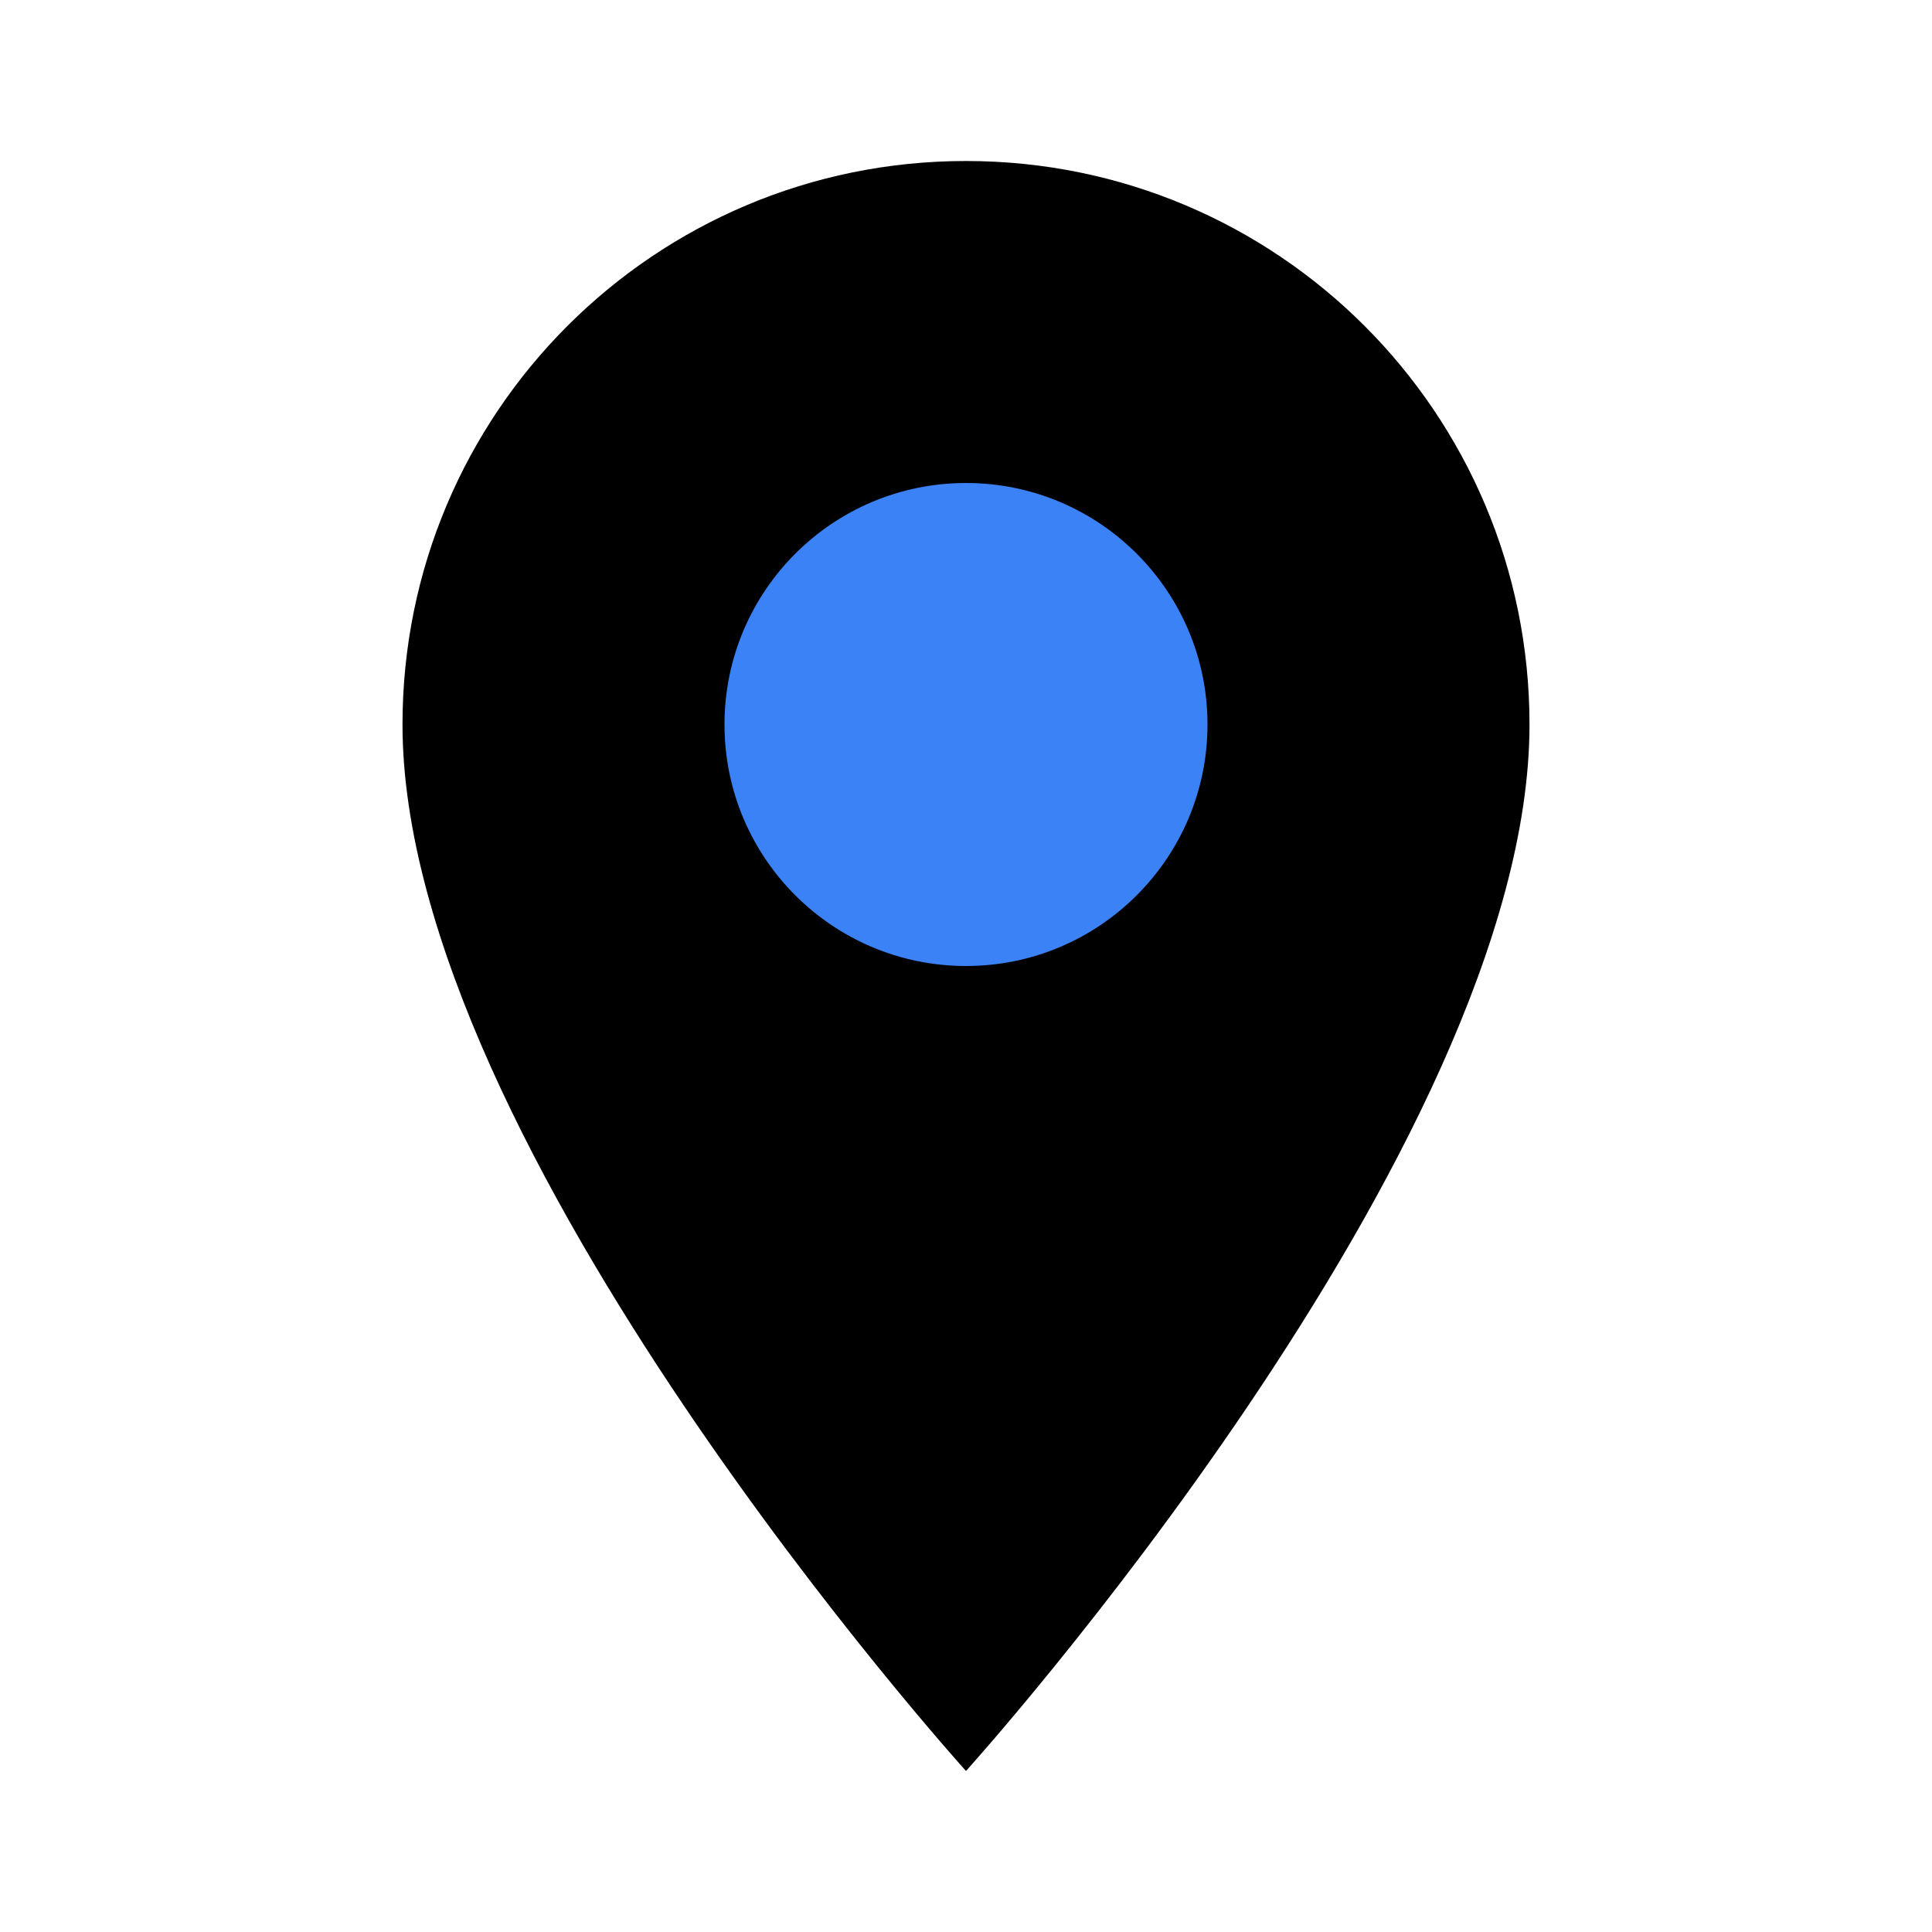
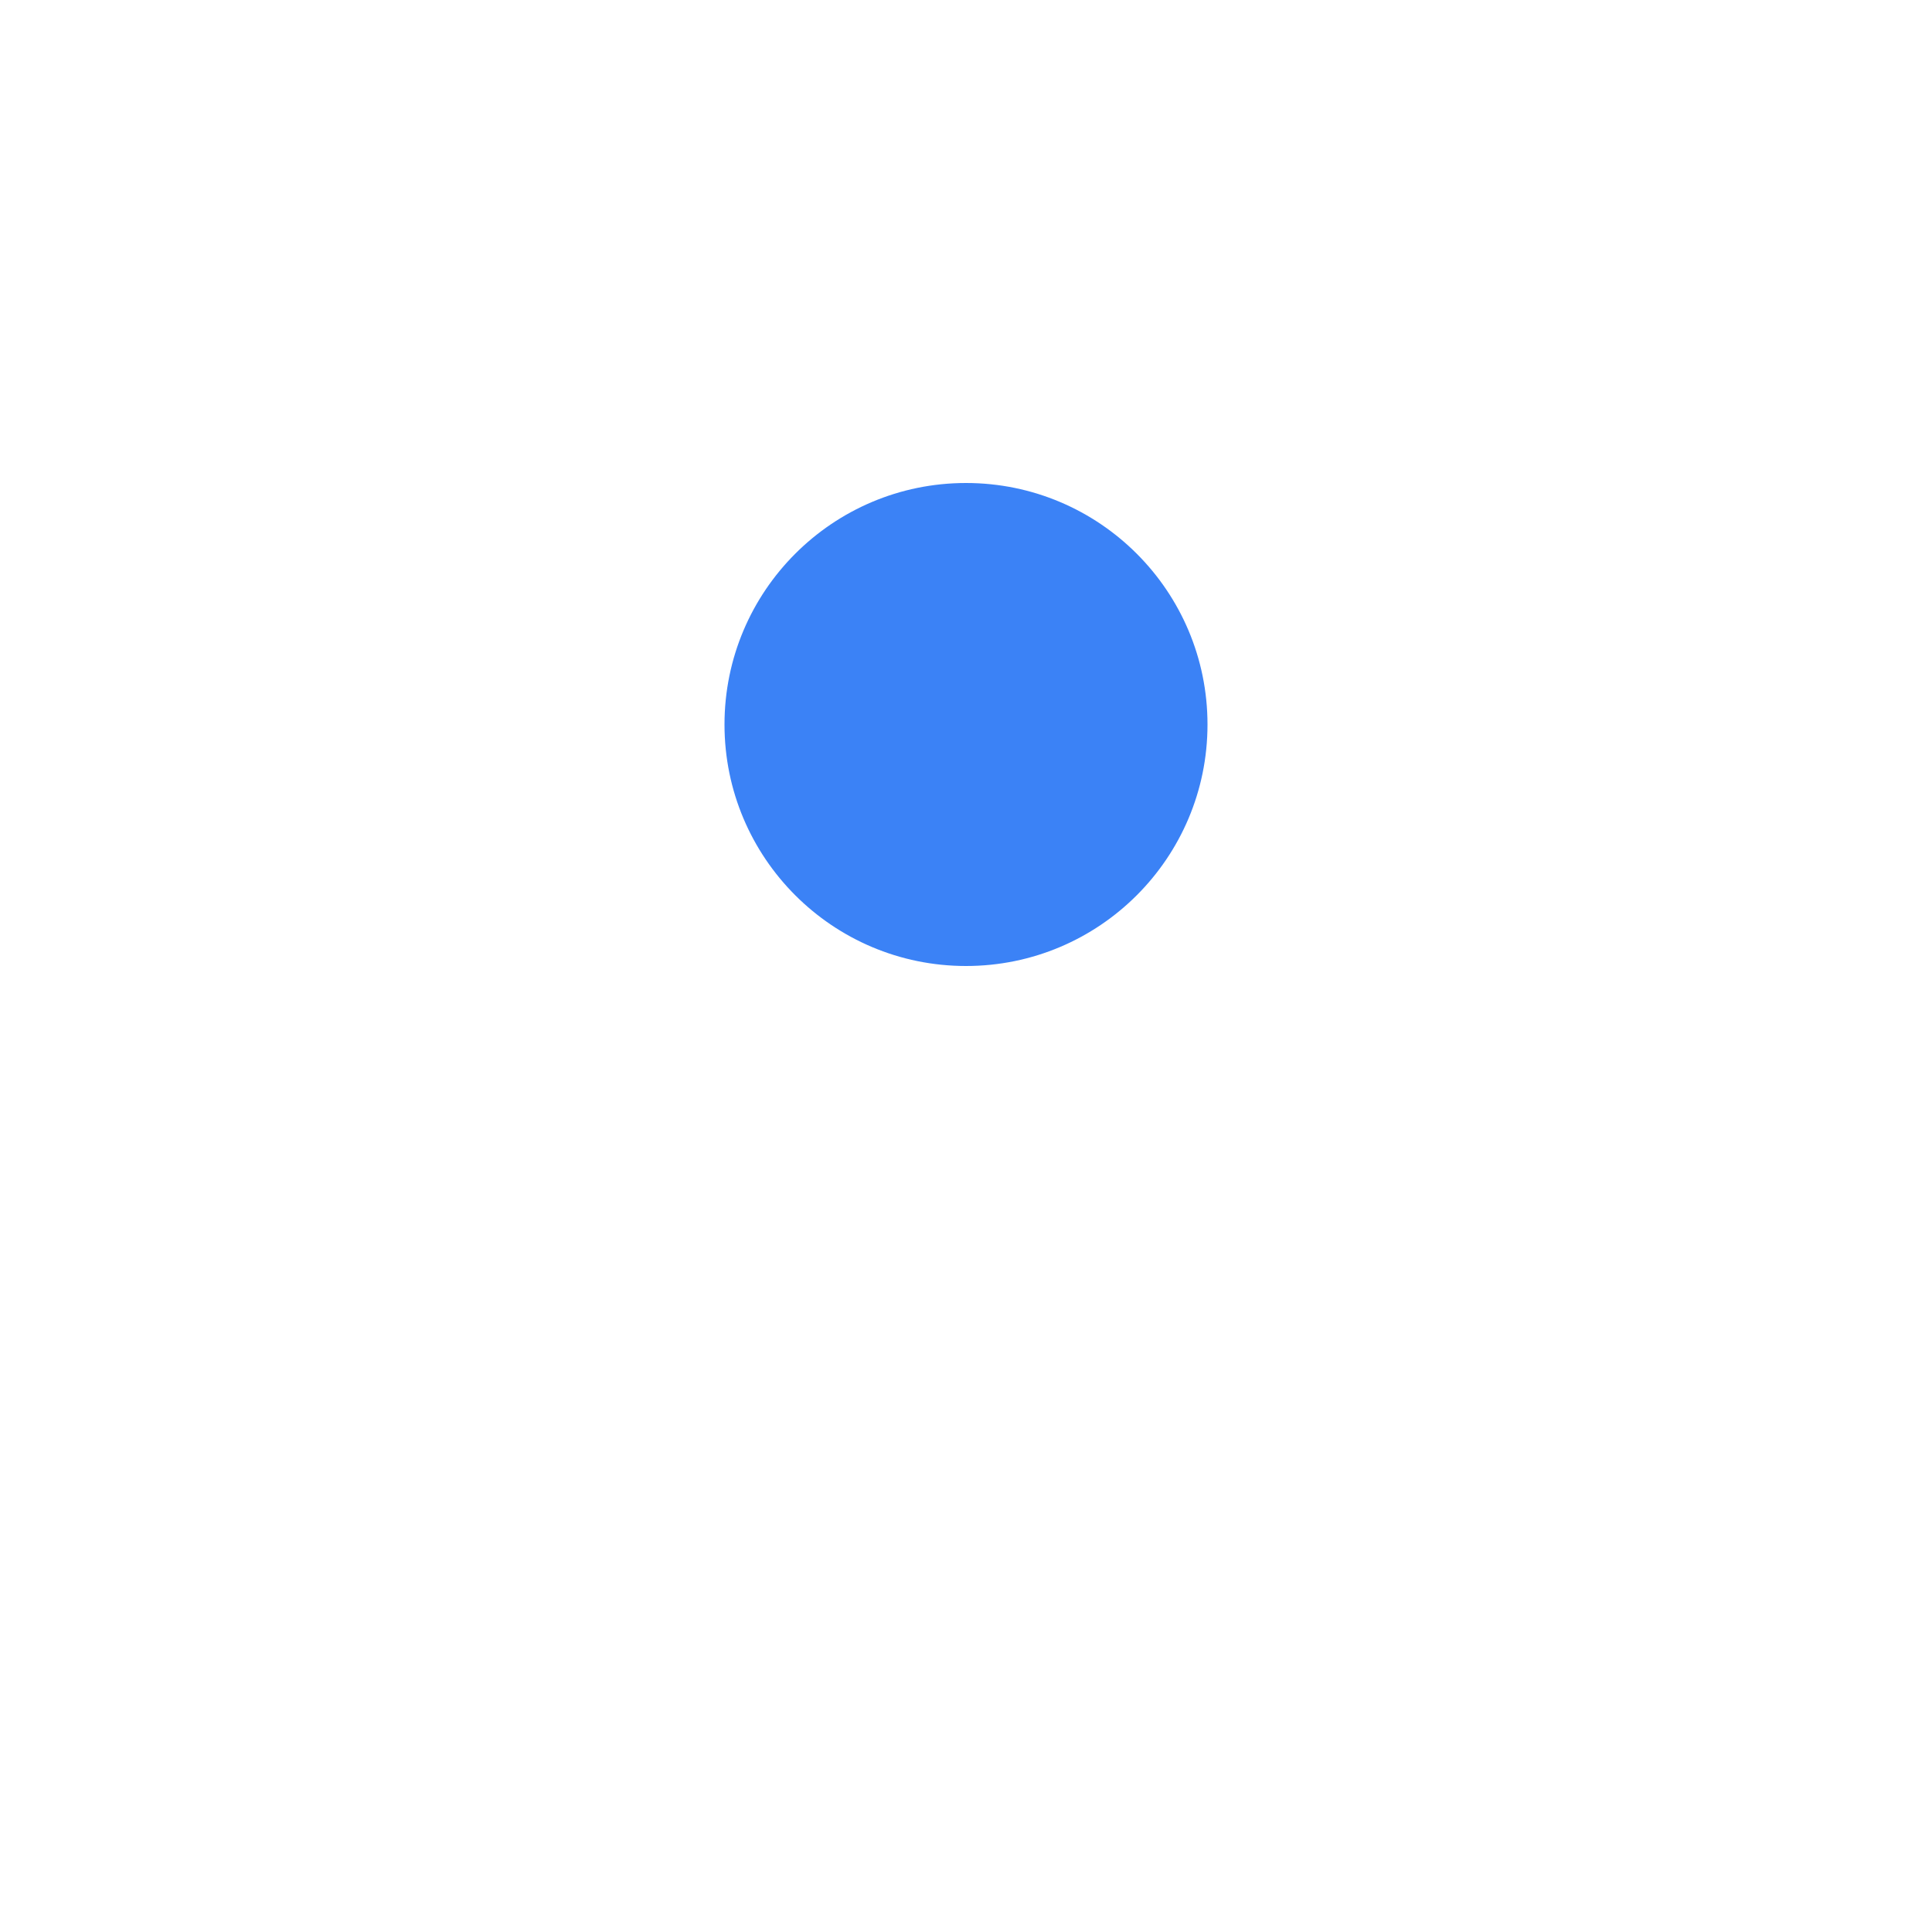
<svg xmlns="http://www.w3.org/2000/svg" viewBox="0 0 24 24" width="48" height="48">
-   <path d="M12 2C8.13 2 5 5.13 5 9c0 5.25 7 13 7 13s7-7.75 7-13c0-3.87-3.13-7-7-7z" fill="#000000" />
  <circle cx="12" cy="9" r="3" fill="#3b82f6" />
</svg>